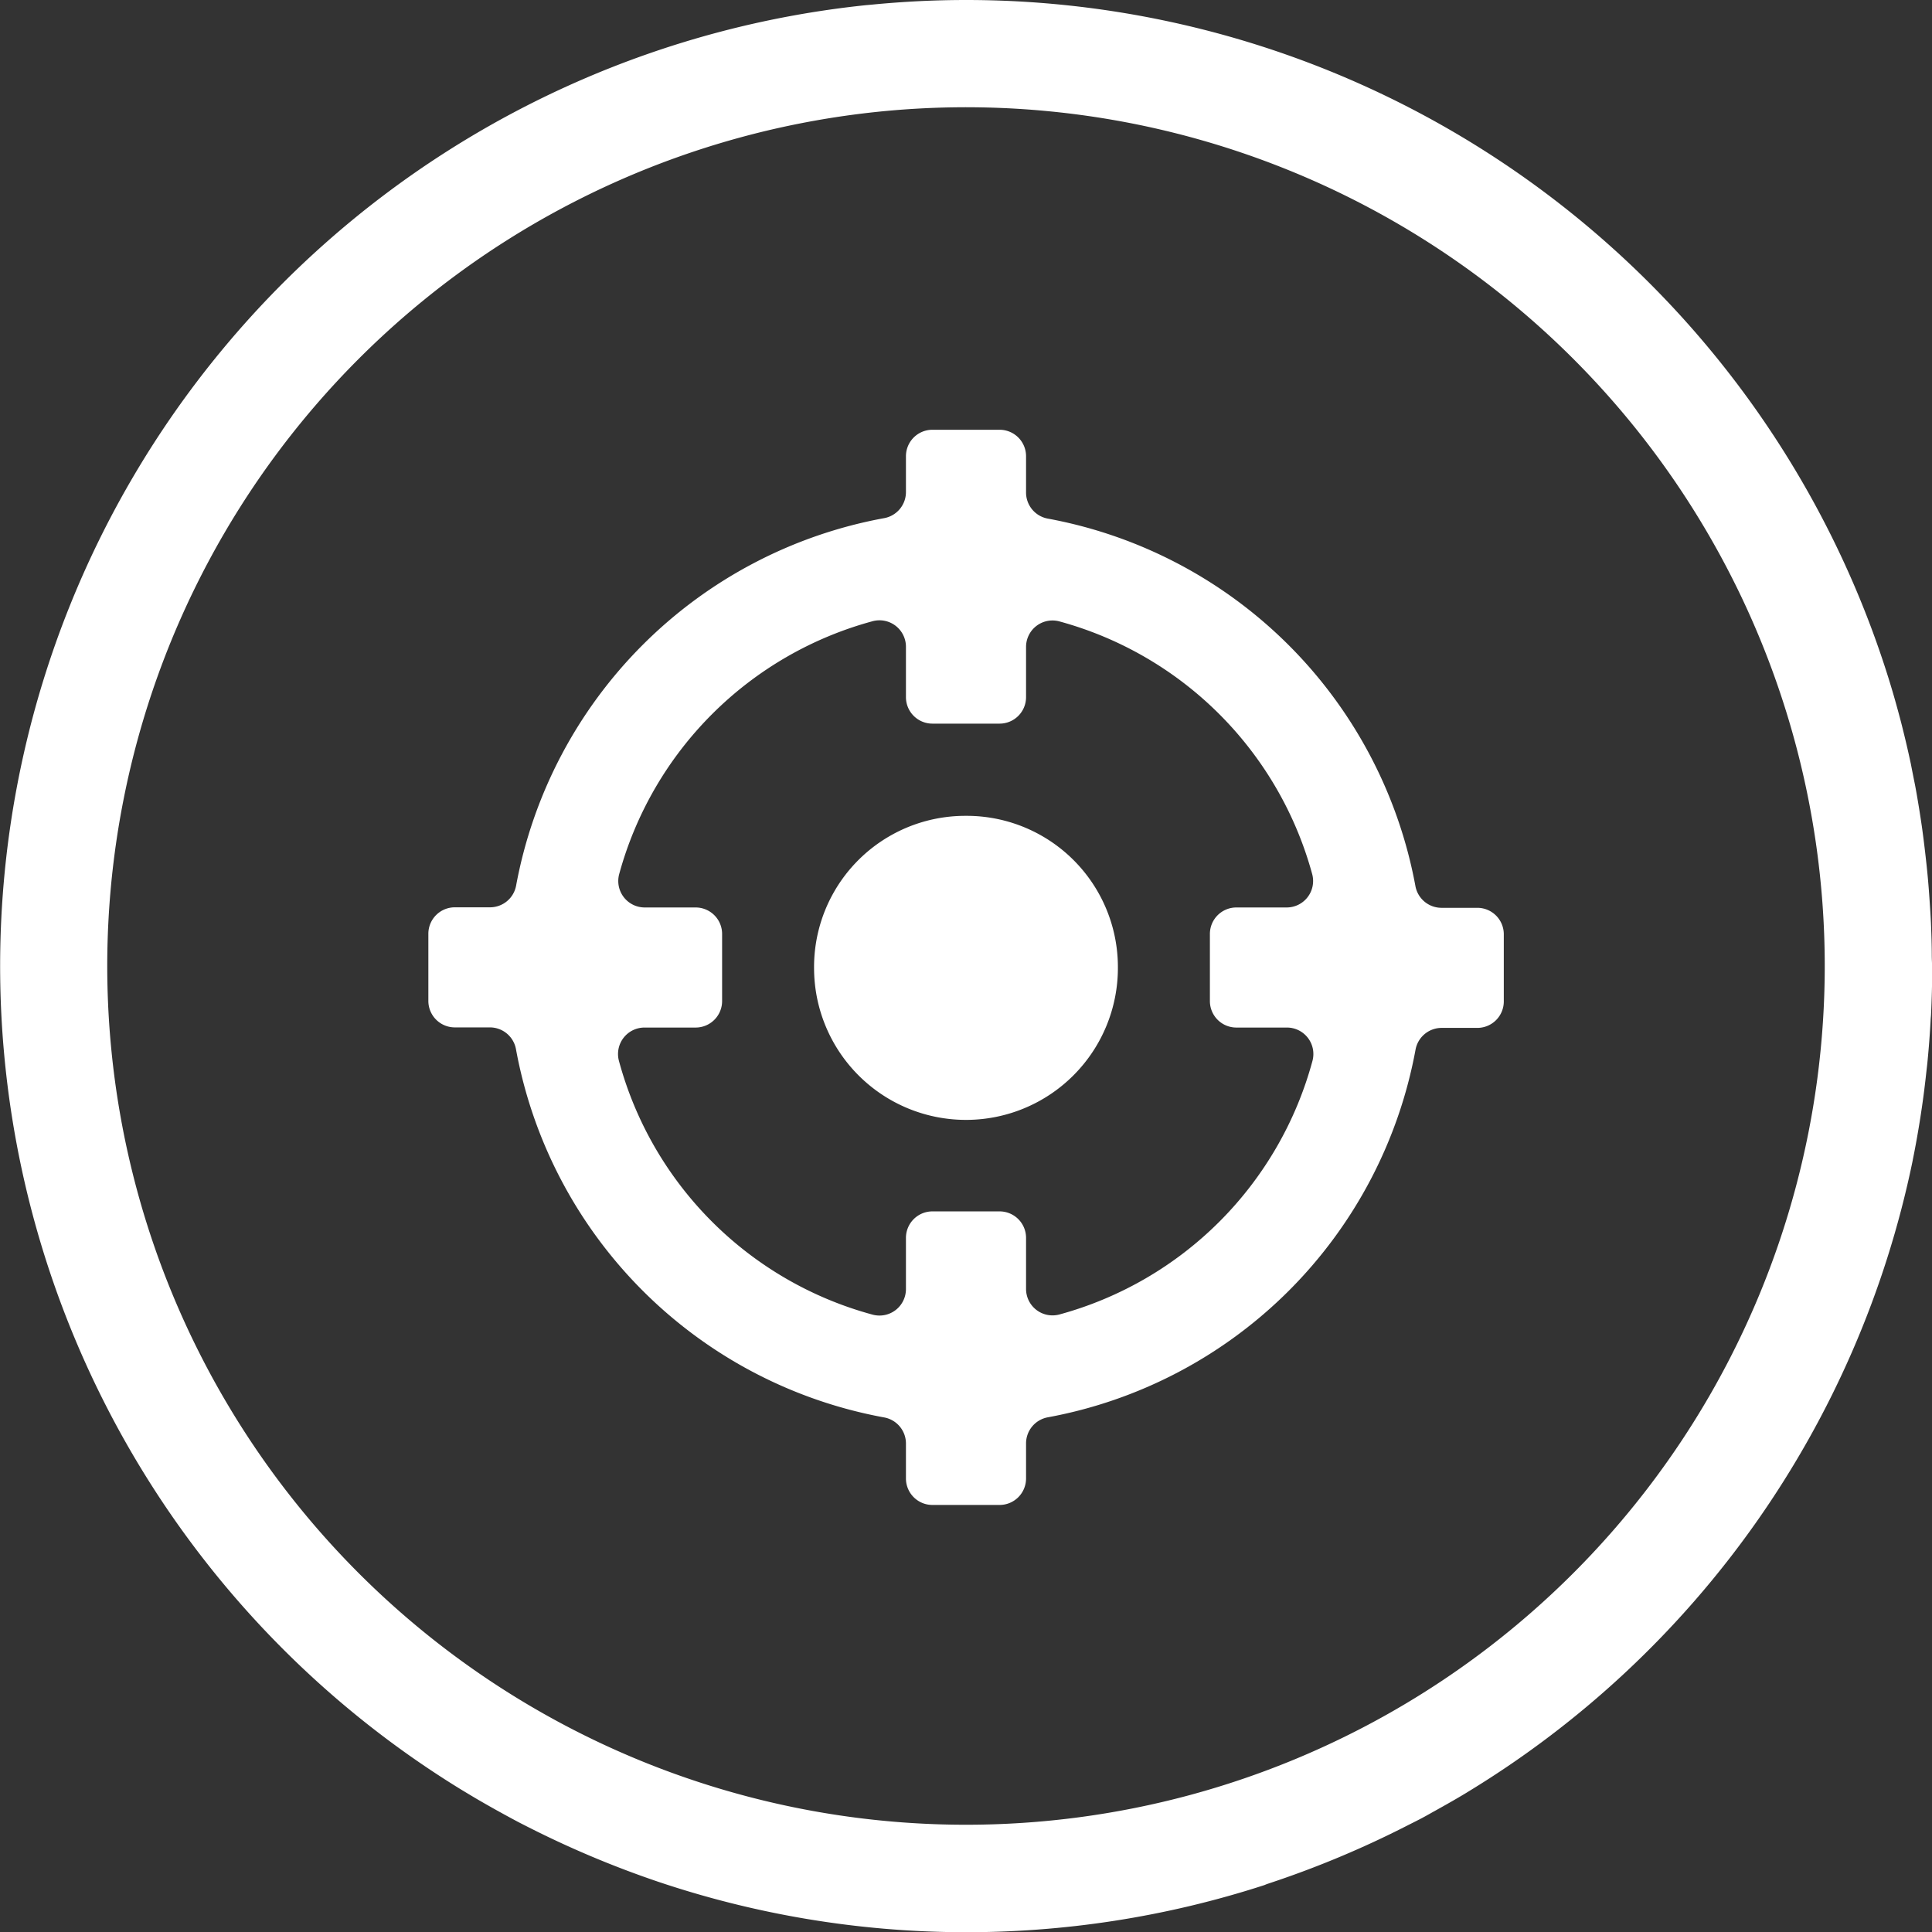
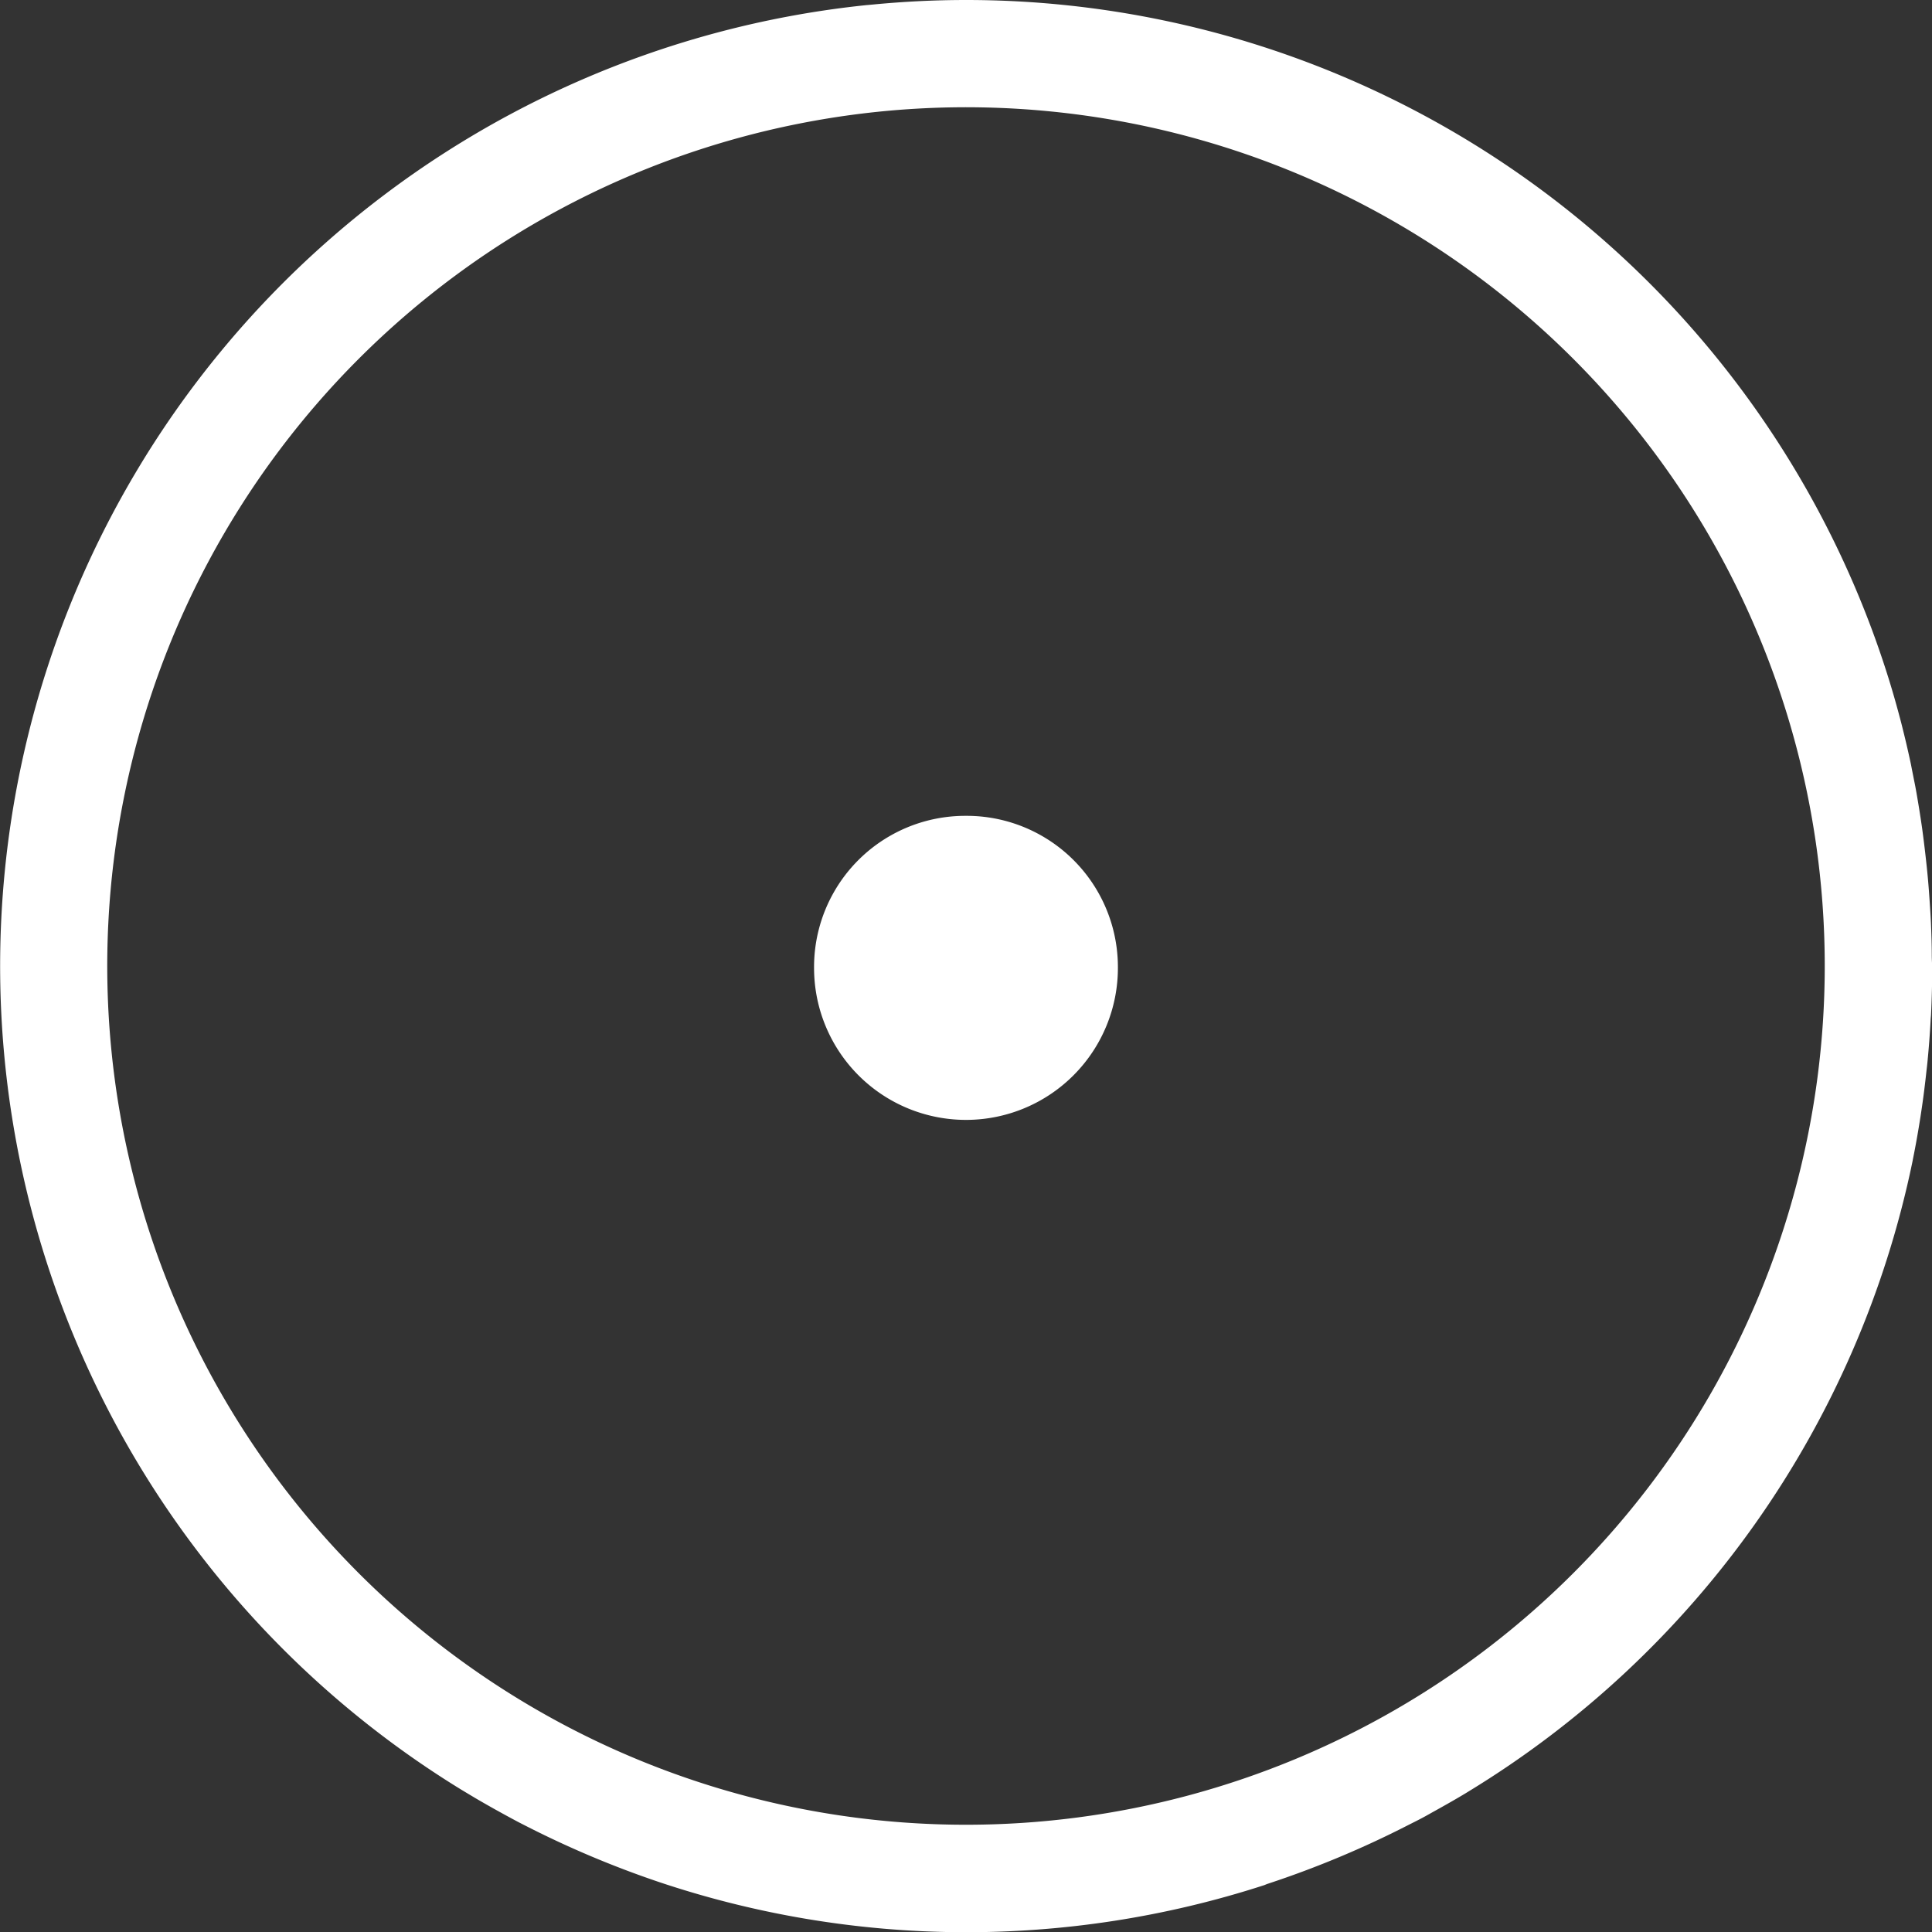
<svg xmlns="http://www.w3.org/2000/svg" width="62.056" height="62.057" viewBox="0 0 62.056 62.057">
  <rect x="0" y="0" width="62.056" height="62.057" fill="#333333" stroke="none" />
  <g id="Group_4774" data-name="Group 4774" transform="translate(-817.142 -75.97)">
-     <path id="Path_113" data-name="Path 113" d="M864.845,118.909a4.855,4.855,0,0,0-4.858,4.908,4.879,4.879,0,0,0,9.759-.043A4.858,4.858,0,0,0,864.845,118.909Z" transform="translate(-16.697 -16.734)" fill="#fff" />
-     <path id="Path_114" data-name="Path 114" d="M858.883,100.593V99.438a.85.85,0,0,0-.85-.85h-2.158a.85.85,0,0,0-.85.85v1.152a.852.852,0,0,1-.7.837,14.721,14.721,0,0,0-11.821,11.8.852.852,0,0,1-.836.7h-1.133a.85.85,0,0,0-.85.85v2.157a.85.85,0,0,0,.85.85h1.128a.852.852,0,0,1,.836.7,14.722,14.722,0,0,0,11.826,11.828.852.852,0,0,1,.7.836v1.125a.85.85,0,0,0,.85.85h2.158a.85.85,0,0,0,.85-.85v-1.128a.852.852,0,0,1,.7-.837A14.72,14.72,0,0,0,871.393,118.5a.853.853,0,0,1,.837-.7h1.148a.85.85,0,0,0,.85-.85v-2.157a.85.85,0,0,0-.85-.85h-1.153a.852.852,0,0,1-.836-.7,14.722,14.722,0,0,0-11.8-11.8A.852.852,0,0,1,858.883,100.593Zm0,25.59v-1.639a.85.85,0,0,0-.85-.85h-2.158a.85.85,0,0,0-.85.85v1.644a.85.85,0,0,1-1.065.824,11.572,11.572,0,0,1-8.155-8.157.85.85,0,0,1,.824-1.066h1.641a.85.85,0,0,0,.85-.85v-2.157a.85.85,0,0,0-.85-.85h-1.634a.85.85,0,0,1-.823-1.067,11.572,11.572,0,0,1,8.147-8.129.85.85,0,0,1,1.065.824v1.617a.85.85,0,0,0,.85.85h2.158a.85.85,0,0,0,.85-.85v-1.612a.849.849,0,0,1,1.066-.823,11.571,11.571,0,0,1,8.126,8.123.85.85,0,0,1-.823,1.067h-1.614a.85.85,0,0,0-.85.85v2.157a.85.85,0,0,0,.85.85h1.622a.85.85,0,0,1,.824,1.065,11.572,11.572,0,0,1-8.133,8.152A.85.85,0,0,1,858.883,126.184Z" transform="translate(-8.784 -8.814)" fill="#fff" />
+     <path id="Path_113" data-name="Path 113" d="M864.845,118.909a4.855,4.855,0,0,0-4.858,4.908,4.879,4.879,0,0,0,9.759-.043A4.858,4.858,0,0,0,864.845,118.909" transform="translate(-16.697 -16.734)" fill="#fff" />
    <path id="Path_115" data-name="Path 115" d="M879.191,106.66c0-.352-.012-.7-.027-1.053-.009-.206-.023-.413-.037-.62-.018-.275-.038-.55-.063-.824-.023-.255-.051-.51-.08-.763s-.064-.535-.1-.8c-.031-.221-.065-.441-.1-.66-.051-.307-.1-.613-.164-.917-.033-.17-.068-.341-.1-.51-.078-.363-.16-.723-.25-1.081-.026-.106-.052-.212-.08-.317-.114-.433-.234-.862-.366-1.287l-.027-.088a31.042,31.042,0,0,0-29.623-21.77c-1.023,0-2.033.052-3.03.149l-.181.016a31.031,31.031,0,0,0-13.026,57.306c.165.1.332.2.5.3q.3.175.6.343c.243.135.487.269.734.4.11.058.222.114.334.171a31.653,31.653,0,0,0,4.163,1.752,31.033,31.033,0,0,0,19.479.115c.037-.013.069-.03.107-.042a31.487,31.487,0,0,0,4.492-1.874c.167-.085.335-.167.5-.256.132-.07.26-.145.391-.217.336-.187.672-.376,1-.575l.068-.042a31.065,31.065,0,0,0,14.264-20.228c.007-.032.012-.065.019-.1.089-.438.166-.878.236-1.322.015-.1.029-.19.043-.286.059-.395.108-.792.151-1.191.012-.109.026-.218.036-.328.043-.434.075-.87.1-1.308,0-.063.01-.125.013-.187q.036-.745.038-1.5C879.2,106.93,879.192,106.795,879.191,106.66Zm-31.021,27.921A27.583,27.583,0,1,1,875.753,107,27.583,27.583,0,0,1,848.171,134.581Z" transform="translate(0)" fill="#fff" />
  </g>
</svg>